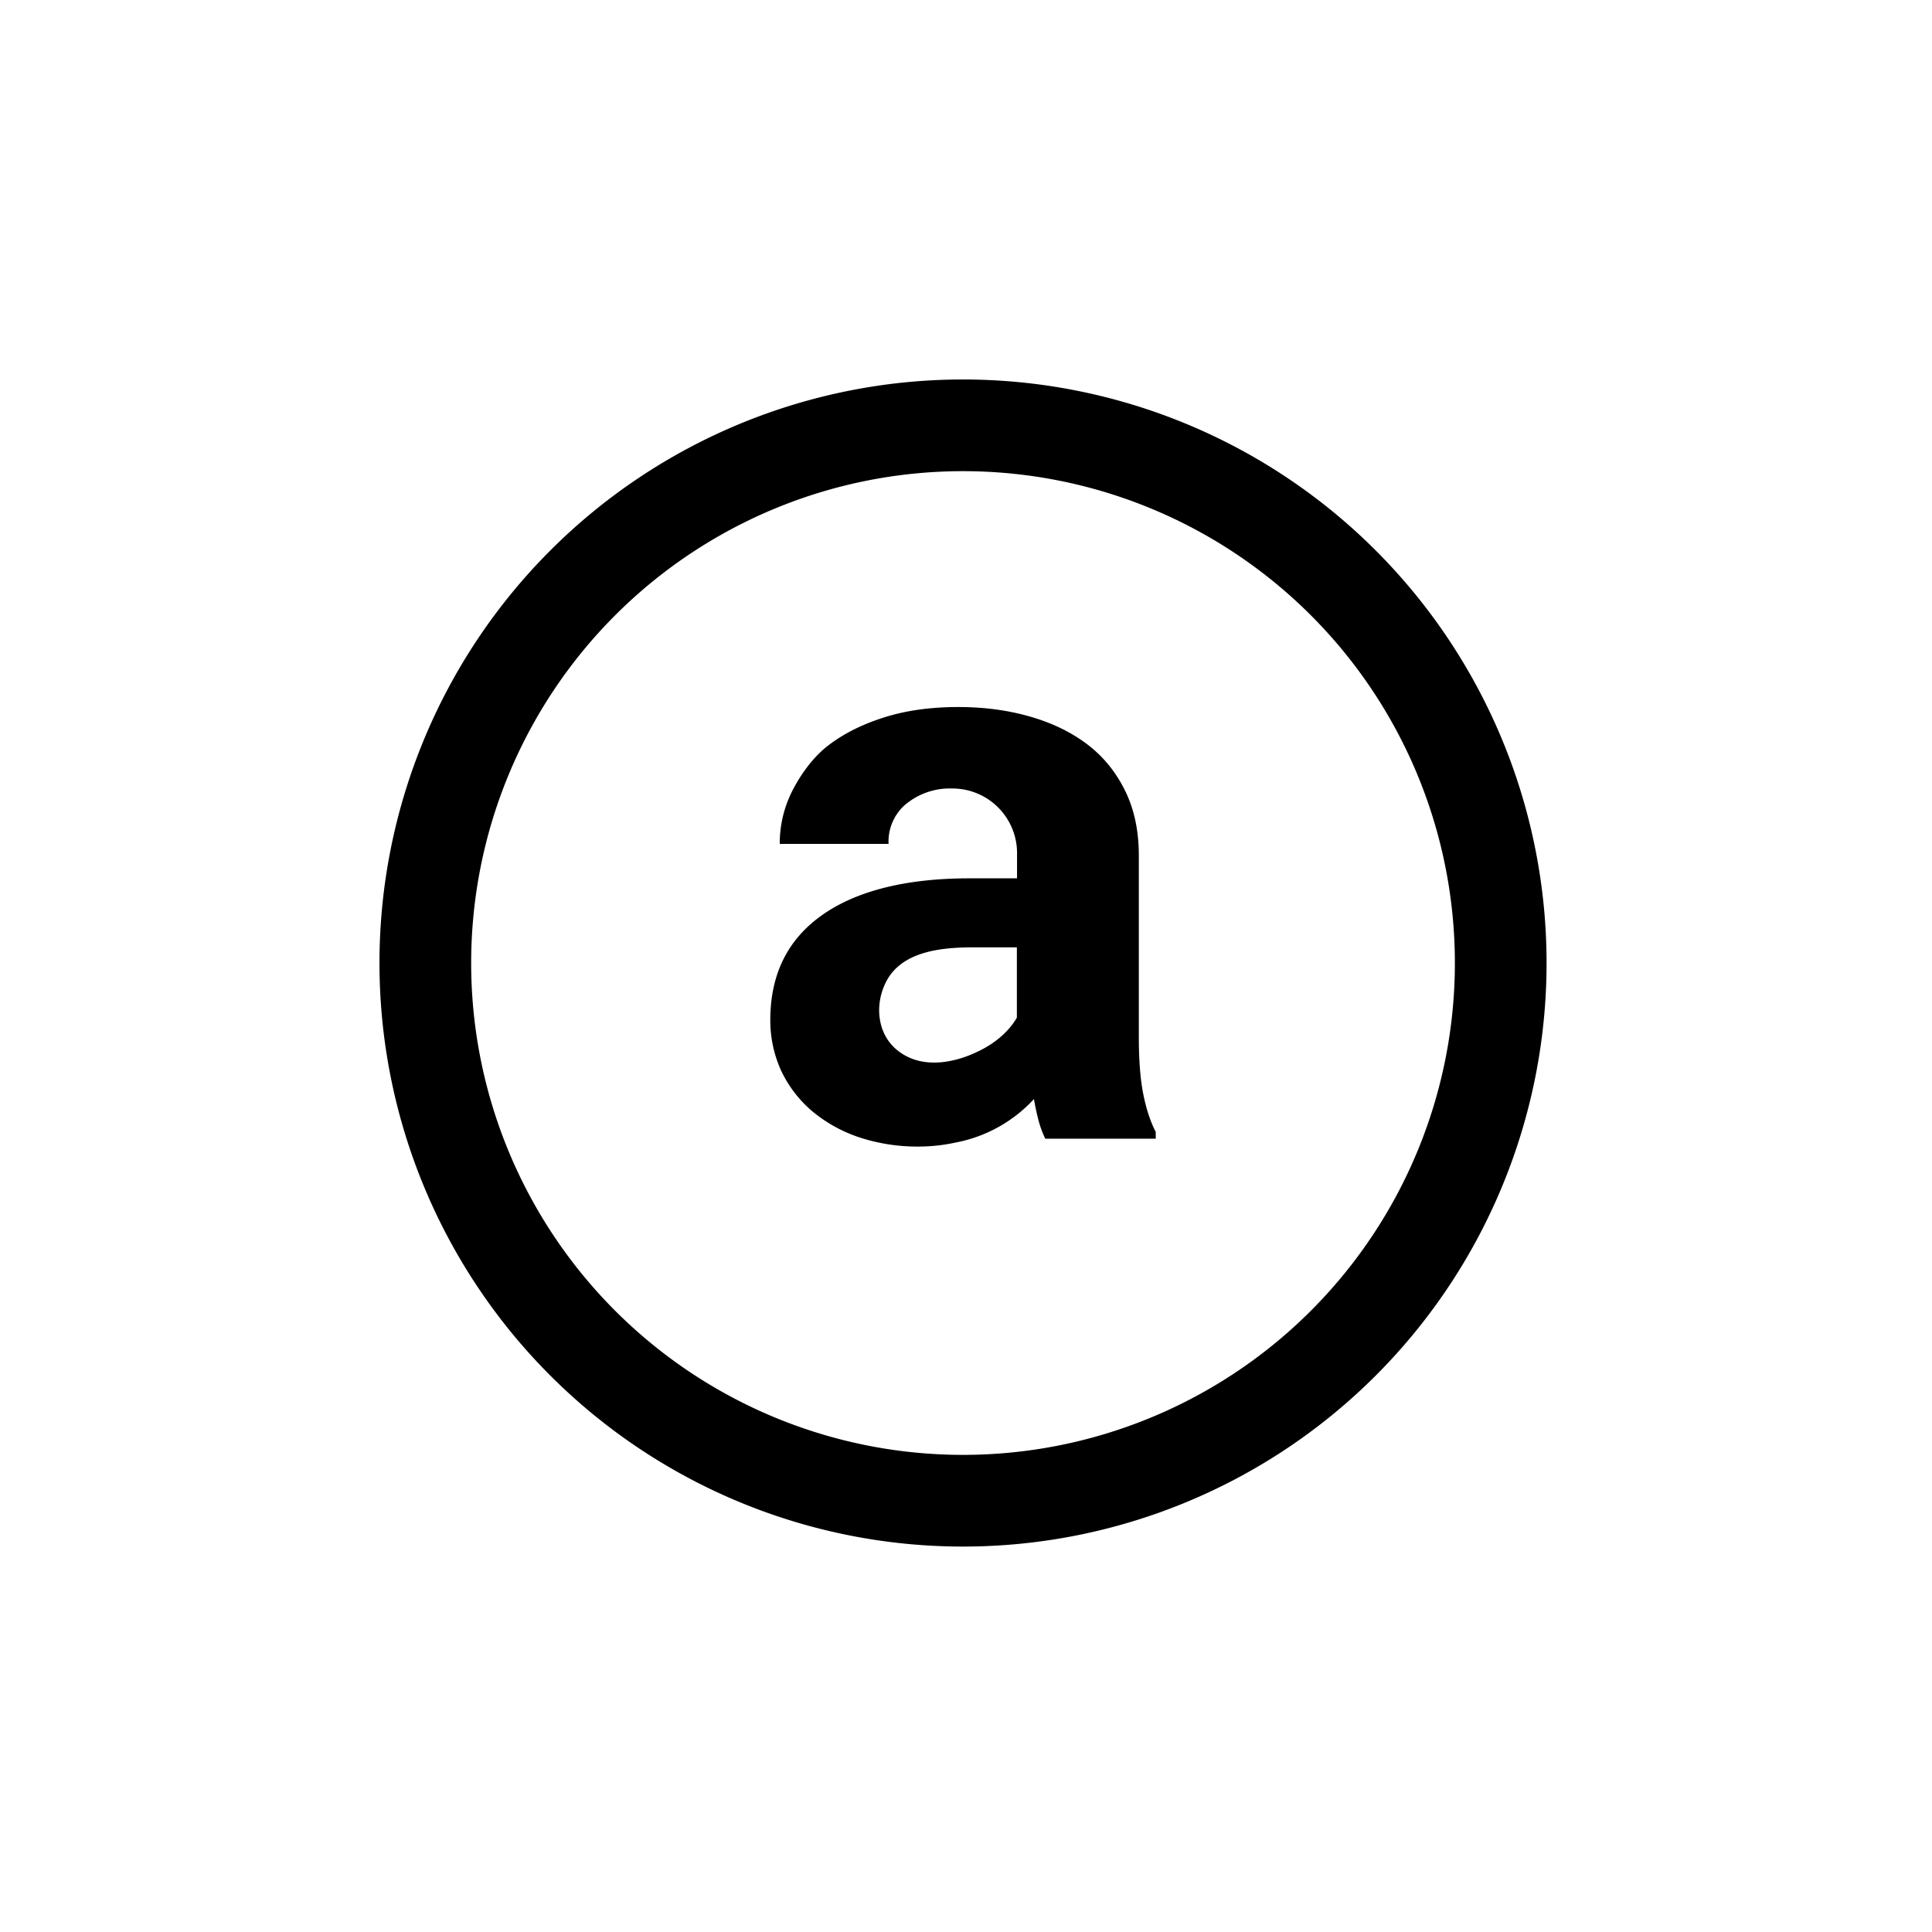
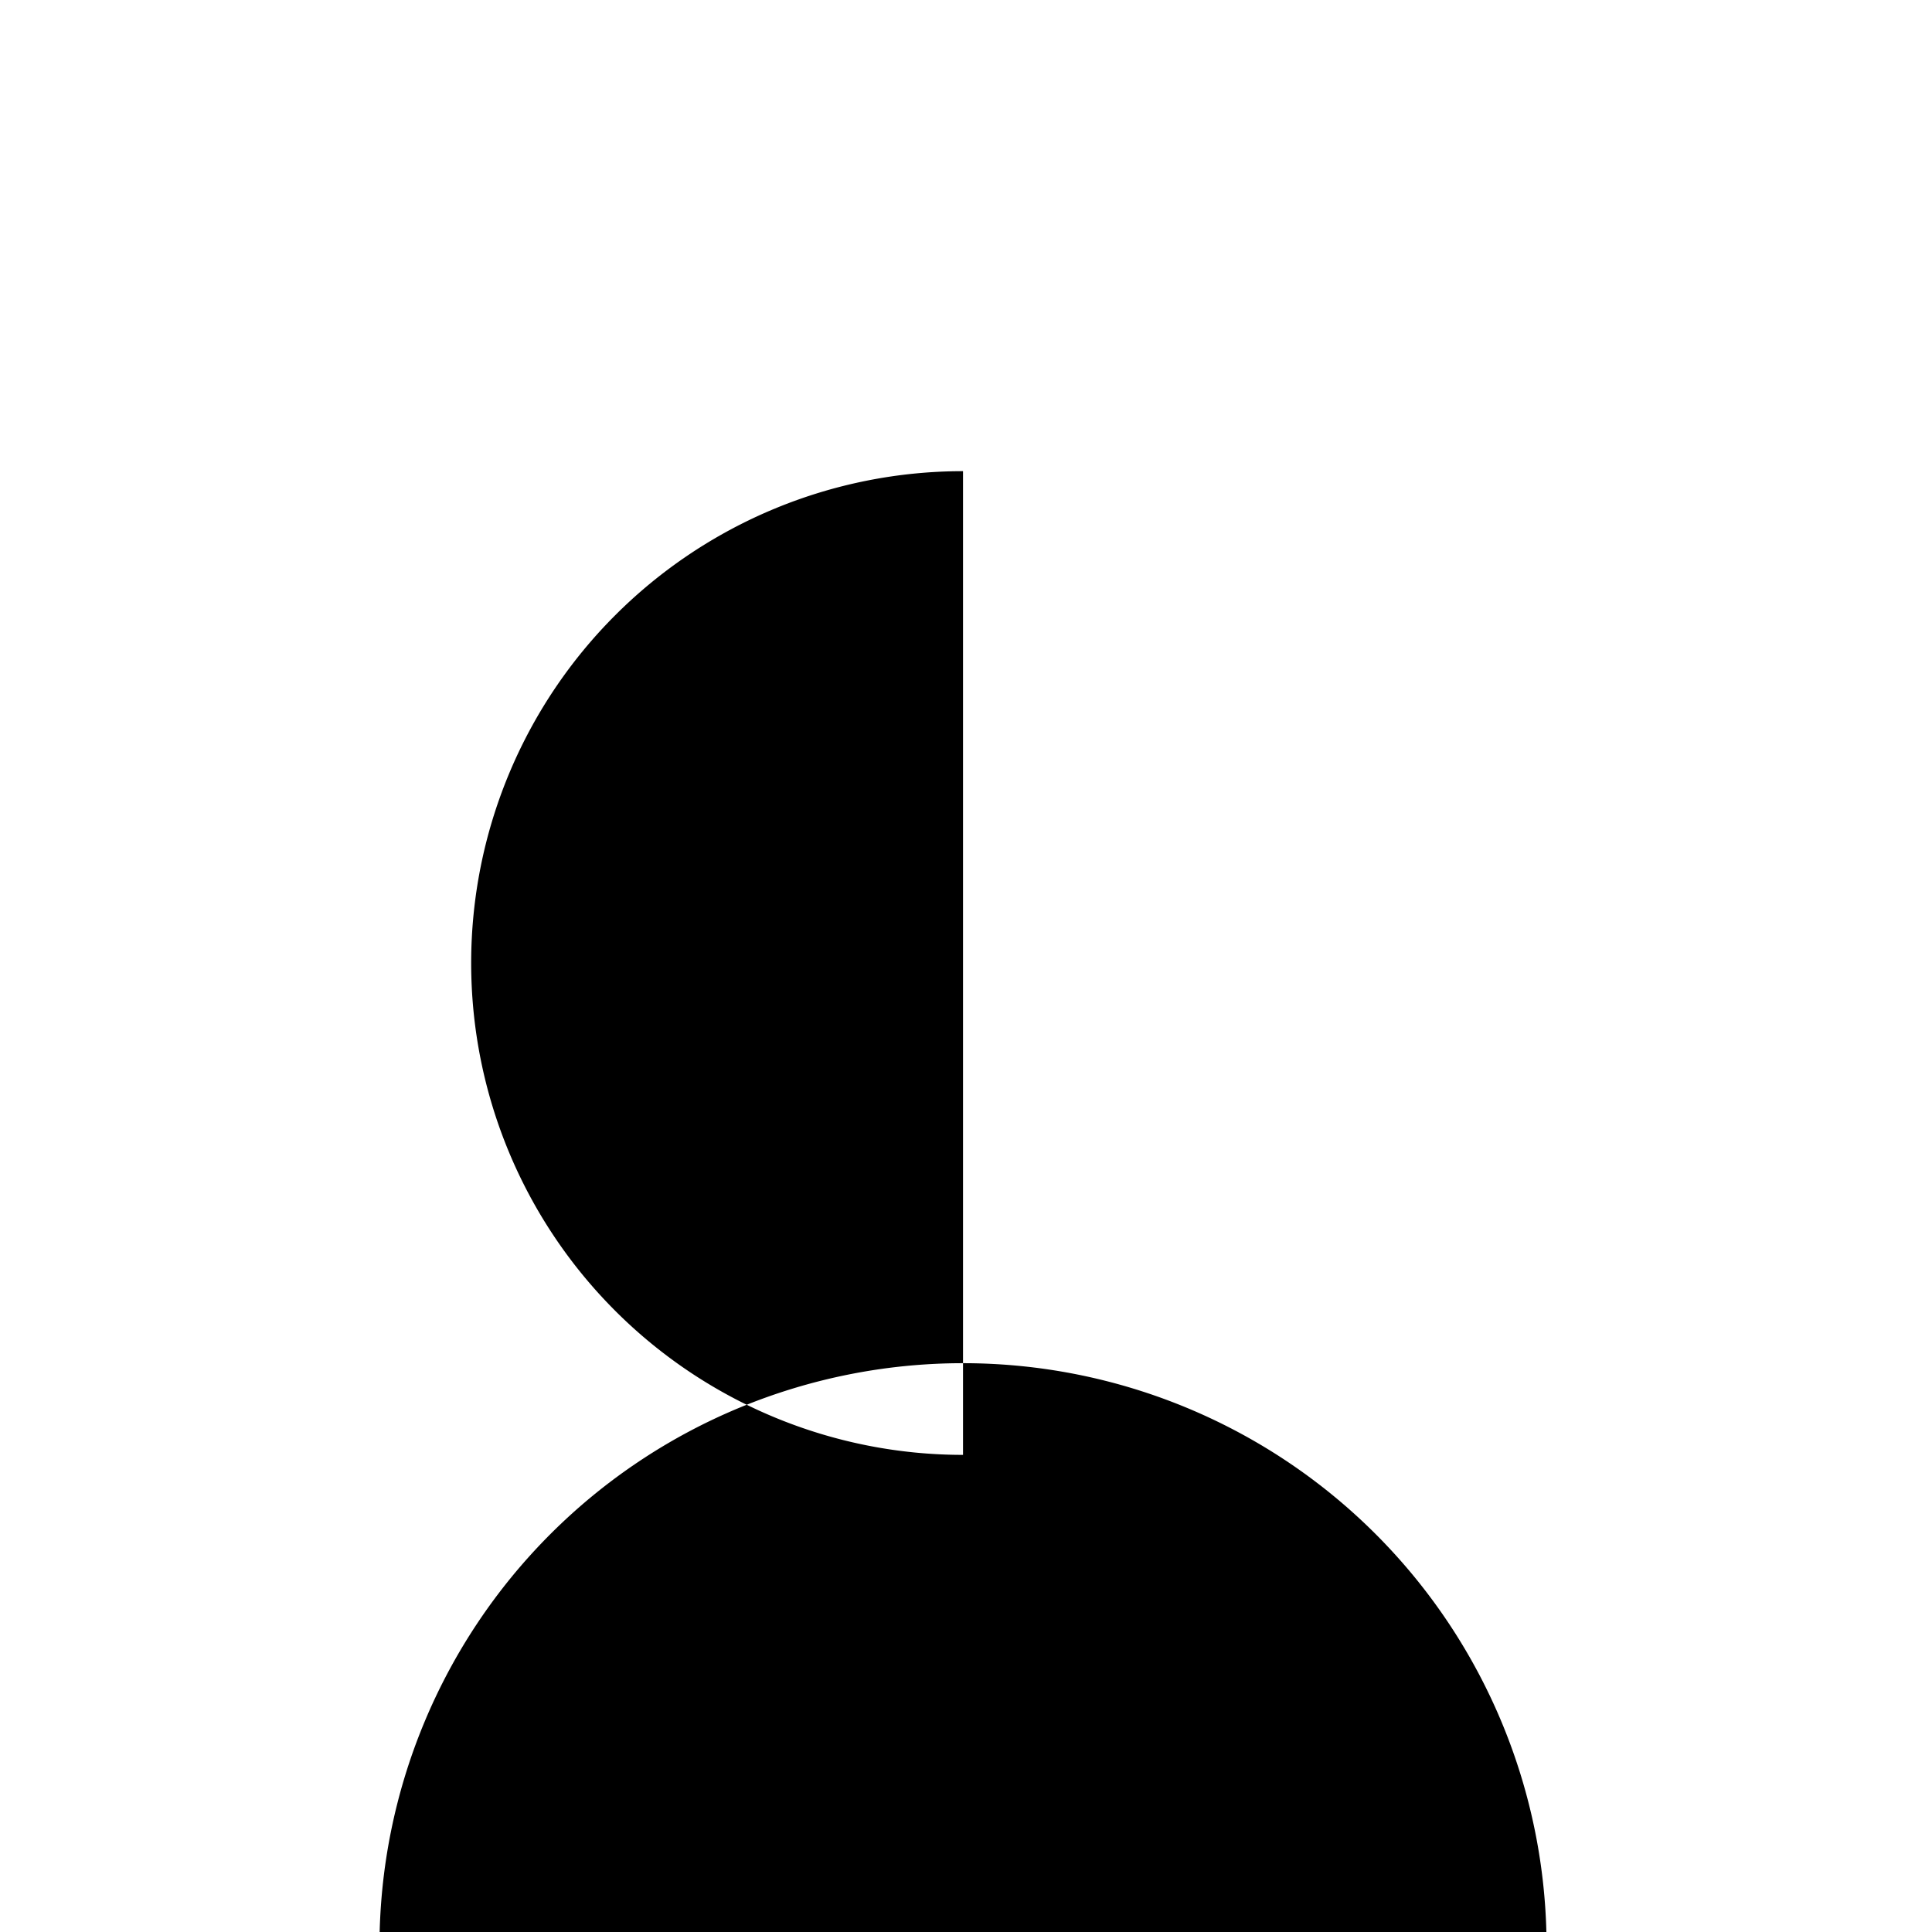
<svg xmlns="http://www.w3.org/2000/svg" width="800" height="800" viewBox="0 0 24 24">
-   <path fill="currentColor" d="M11.963 5.853a6.11 6.11 0 1 0 0 12.22a6.11 6.11 0 0 0 0-12.22m-7.249 6.11a7.249 7.249 0 1 1 14.498 0a7.249 7.249 0 0 1-14.498 0" />
-   <path fill="currentColor" d="M12.985 14.145a1.2 1.2 0 0 1-.083-.224a3 3 0 0 1-.058-.268a1.77 1.77 0 0 1-.973.54q-.229.05-.463.05a2.3 2.3 0 0 1-.744-.118a1.8 1.8 0 0 1-.579-.325a1.5 1.5 0 0 1-.38-.497a1.5 1.5 0 0 1-.136-.632q0-.832.618-1.285c.415-.305 1.033-.475 1.854-.475h.593v-.293a.803.803 0 0 0-.802-.823a.86.86 0 0 0-.604.216a.61.61 0 0 0-.19.472H9.686q0-.336.146-.638c.1-.201.245-.413.433-.566q.287-.228.696-.36q.413-.136.944-.136q.476 0 .885.117q.413.117.716.346q.3.228.471.578q.17.345.17.803v2.258q0 .424.054.7q.054.277.156.477v.083zm-.757-1.124c.19-.105.327-.245.404-.38v-.873h-.528c-.403 0-.93.043-1.114.465c-.117.258-.09.583.122.783c.316.293.782.19 1.116.005" />
+   <path fill="currentColor" d="M11.963 5.853a6.11 6.11 0 1 0 0 12.22m-7.249 6.11a7.249 7.249 0 1 1 14.498 0a7.249 7.249 0 0 1-14.498 0" />
</svg>